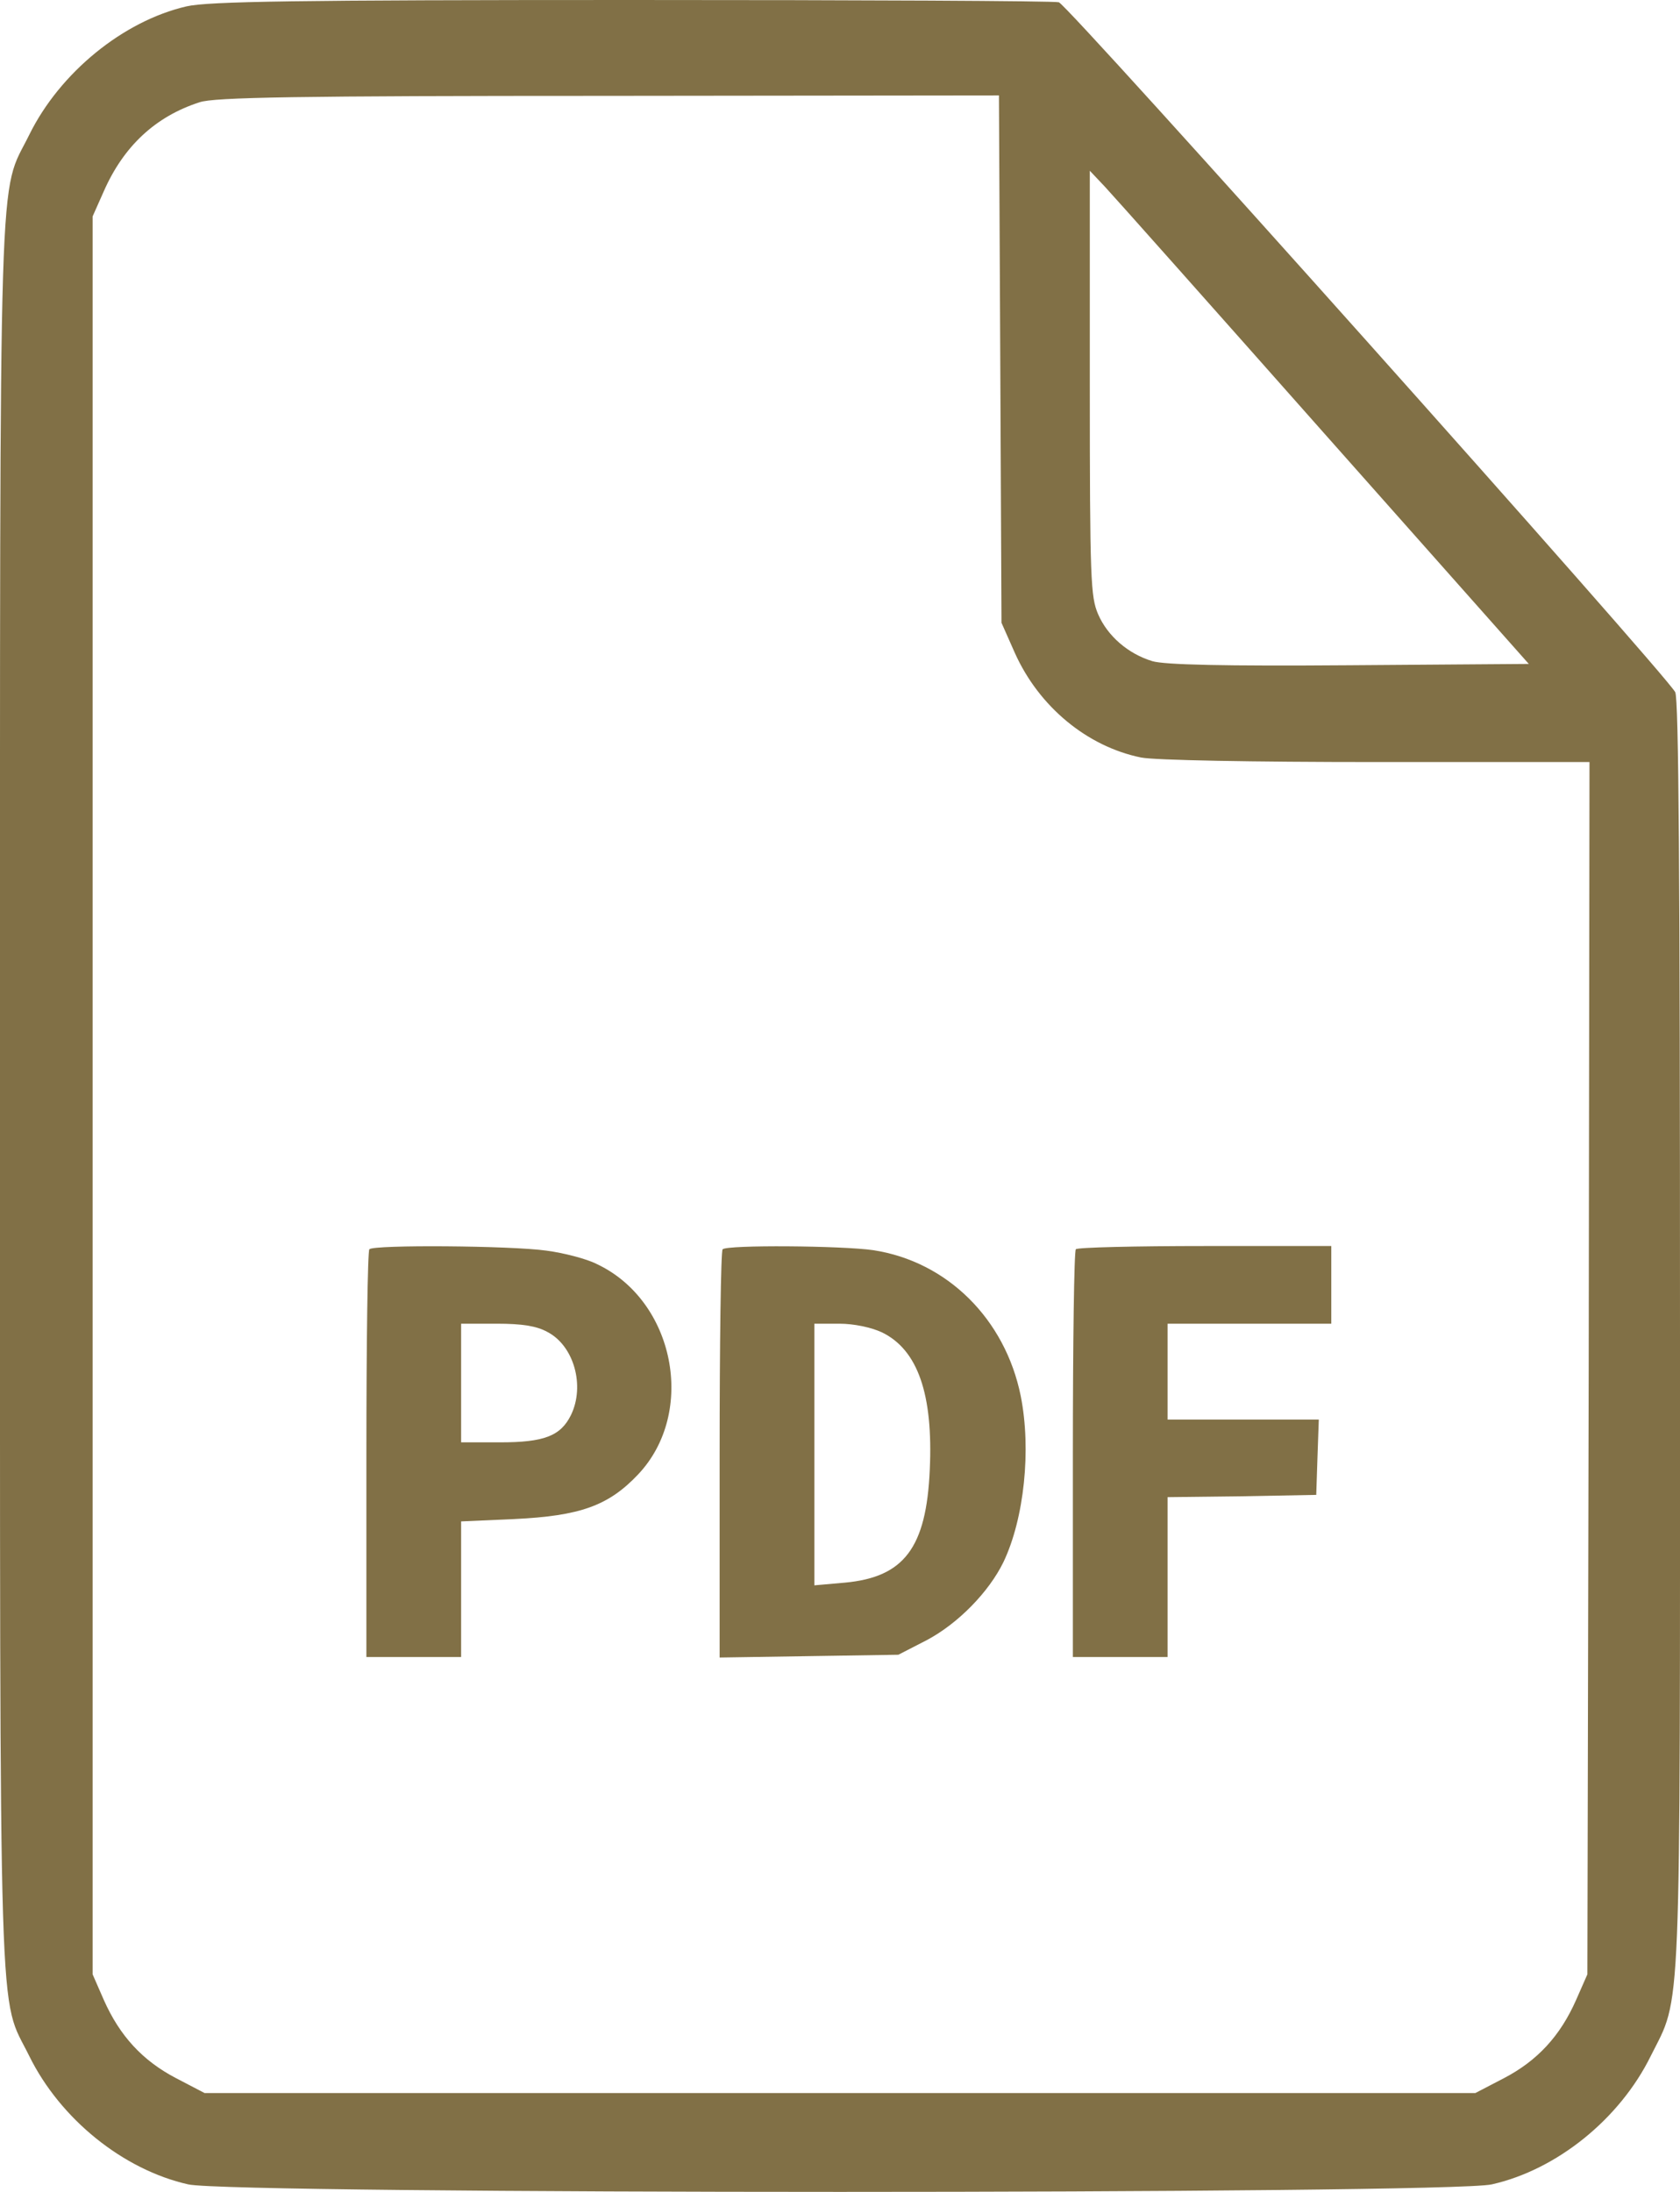
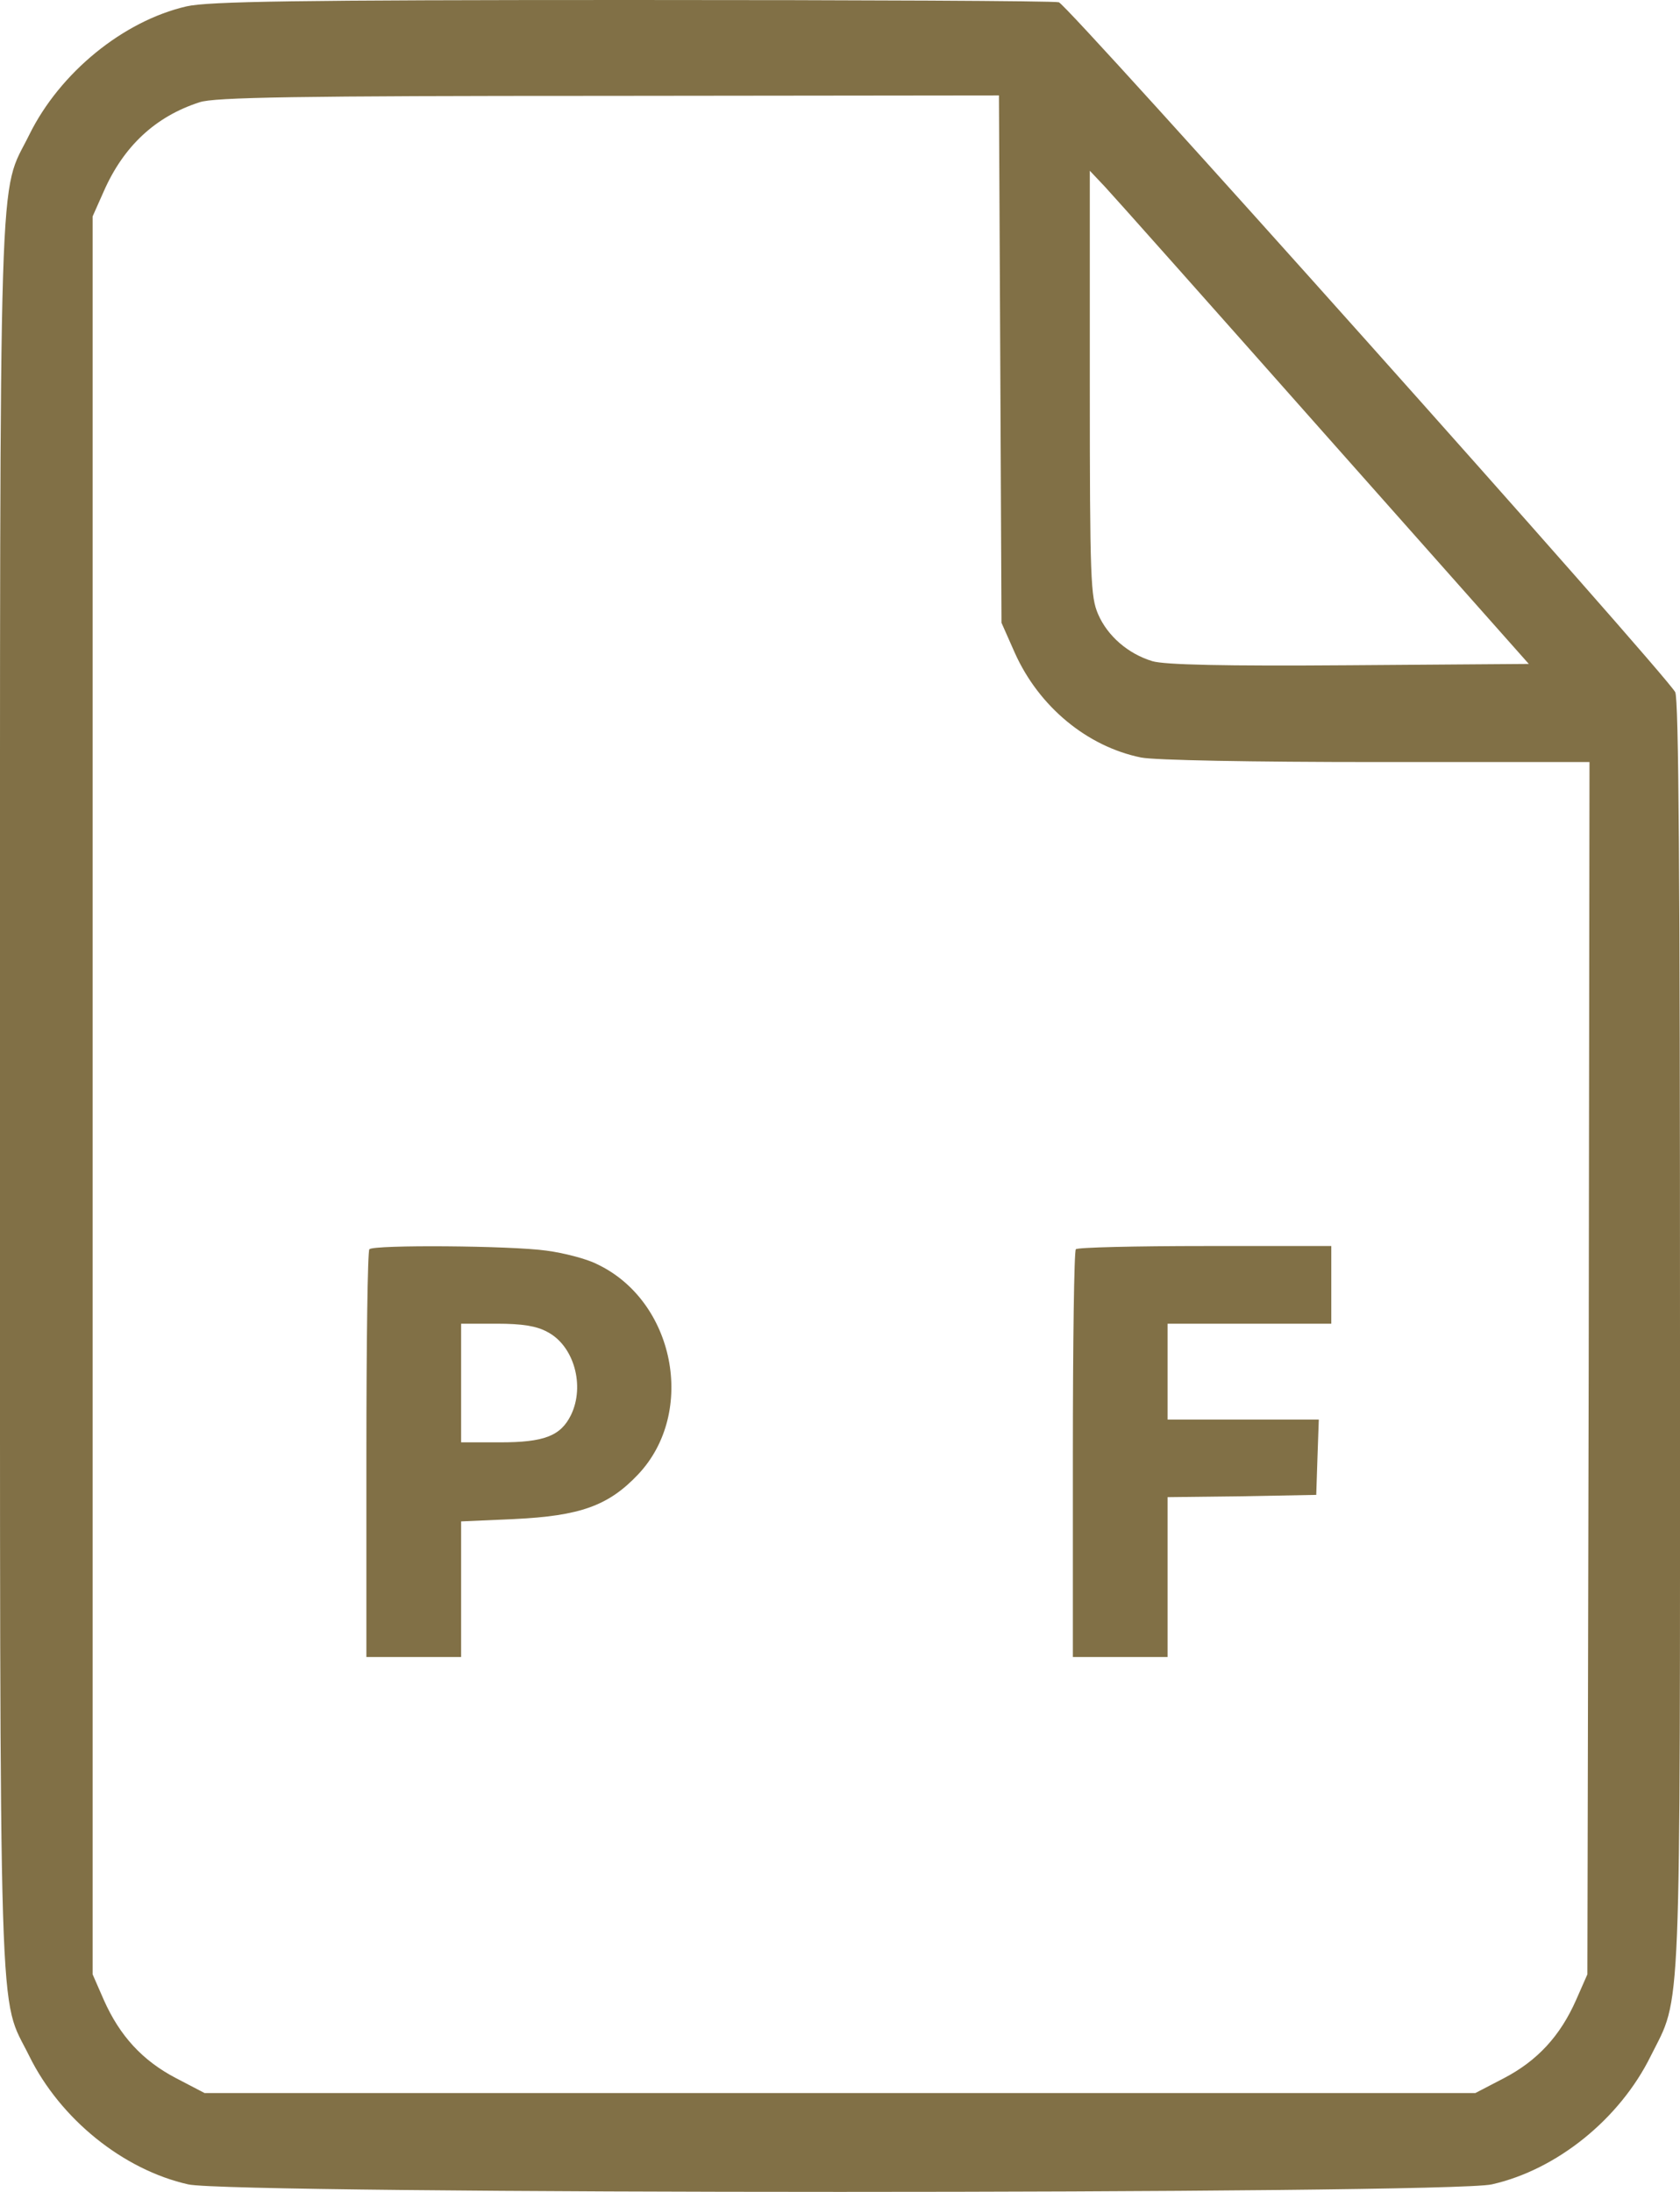
<svg xmlns="http://www.w3.org/2000/svg" width="23" height="30" viewBox="0 0 23 30" fill="none">
  <path d="M2.554 0.087C1.687 0.287 0.82 0.994 0.401 1.844C-0.023 2.706 0 1.781 0 14.992C0 28.203 -0.023 27.278 0.401 28.141C0.826 29.003 1.687 29.697 2.577 29.897C3.173 30.034 19.827 30.034 20.423 29.897C21.313 29.697 22.174 29.003 22.599 28.141C23.023 27.291 23 27.853 23 18.254C23 11.911 22.982 9.574 22.935 9.474C22.805 9.224 14.626 0.069 14.496 0.031C14.419 0.012 11.789 0 8.64 0C4.063 0 2.849 0.019 2.554 0.087ZM13.694 4.912L13.711 8.524L13.894 8.937C14.225 9.674 14.885 10.218 15.622 10.368C15.811 10.405 17.132 10.43 18.854 10.43H21.761L21.75 18.723L21.732 27.022L21.578 27.372C21.36 27.866 21.048 28.203 20.594 28.441L20.198 28.647H11.5H2.801L2.406 28.441C1.952 28.203 1.64 27.866 1.421 27.372L1.268 27.022V14.992V2.962L1.421 2.618C1.693 2 2.129 1.594 2.731 1.4C2.925 1.331 4.075 1.312 8.327 1.312L13.676 1.306L13.694 4.912ZM18.129 5.931L20.93 9.087L18.471 9.105C16.755 9.118 15.941 9.099 15.776 9.049C15.445 8.949 15.162 8.705 15.033 8.405C14.932 8.168 14.92 7.949 14.92 5.243V2.337L15.127 2.556C15.239 2.675 16.589 4.193 18.129 5.931Z" fill="#817046" />
  <path d="M5.057 17.098C5.033 17.117 5.016 18.385 5.016 19.91V22.679H5.664H6.313V21.748V20.823L7.038 20.791C7.941 20.748 8.33 20.61 8.737 20.179C9.539 19.329 9.238 17.798 8.165 17.298C8.029 17.229 7.717 17.148 7.481 17.117C6.991 17.048 5.116 17.035 5.057 17.098ZM7.492 18.229C7.858 18.417 8.011 18.967 7.817 19.367C7.675 19.654 7.451 19.741 6.844 19.741H6.313V18.929V18.117H6.803C7.145 18.117 7.345 18.148 7.492 18.229Z" fill="#817046" />
-   <path d="M9.893 17.099C9.869 17.117 9.852 18.386 9.852 19.911V22.686L11.078 22.667L12.299 22.648L12.688 22.448C13.113 22.223 13.537 21.792 13.738 21.379C14.021 20.786 14.121 19.842 13.974 19.105C13.761 18.055 12.971 17.267 11.957 17.111C11.532 17.049 9.952 17.036 9.893 17.099ZM12.075 18.236C12.564 18.474 12.777 19.08 12.729 20.117C12.682 21.186 12.376 21.586 11.568 21.661L11.149 21.698V19.905V18.117H11.491C11.691 18.117 11.927 18.167 12.075 18.236Z" fill="#817046" />
  <path d="M14.729 17.098C14.705 17.117 14.688 18.385 14.688 19.91V22.679H15.336H15.985V21.585V20.491L17.005 20.479L18.02 20.46L18.037 19.942L18.055 19.429H17.017H15.985V18.773V18.117H17.105H18.226V17.585V17.054H16.498C15.543 17.054 14.746 17.073 14.729 17.098Z" fill="#817046" />
</svg>